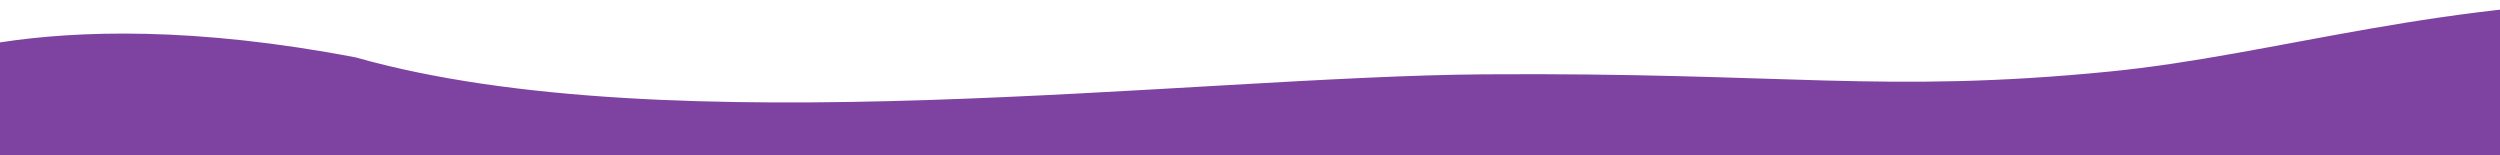
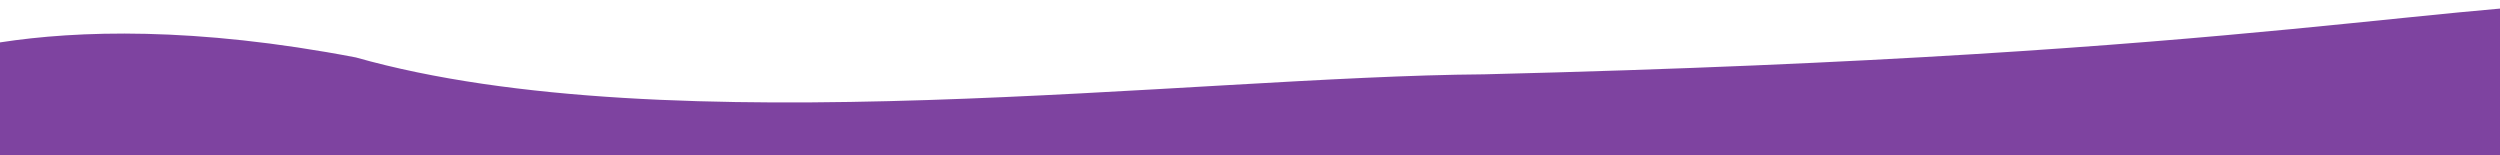
<svg xmlns="http://www.w3.org/2000/svg" width="1110" height="69" viewBox="0 0 1110 69" fill="none">
-   <path d="M-50 32.722C-50 32.722 14.5 -2 158 25.5C297.5 65 528.474 33.943 659 33C793.355 32.057 835.988 41.677 936.547 31.78C1011.63 24.357 1084.89 -0.917 1190.99 0.026C1292.5 0.968 1362.92 36.493 1439.78 41.265C1484.73 44.034 1546 29.011 1546 29.011V332H-50V32.722Z" fill="#7E43A0" />
+   <path d="M-50 32.722C-50 32.722 14.5 -2 158 25.5C297.5 65 528.474 33.943 659 33C1011.63 24.357 1084.89 -0.917 1190.99 0.026C1292.5 0.968 1362.92 36.493 1439.78 41.265C1484.73 44.034 1546 29.011 1546 29.011V332H-50V32.722Z" fill="#7E43A0" />
</svg>